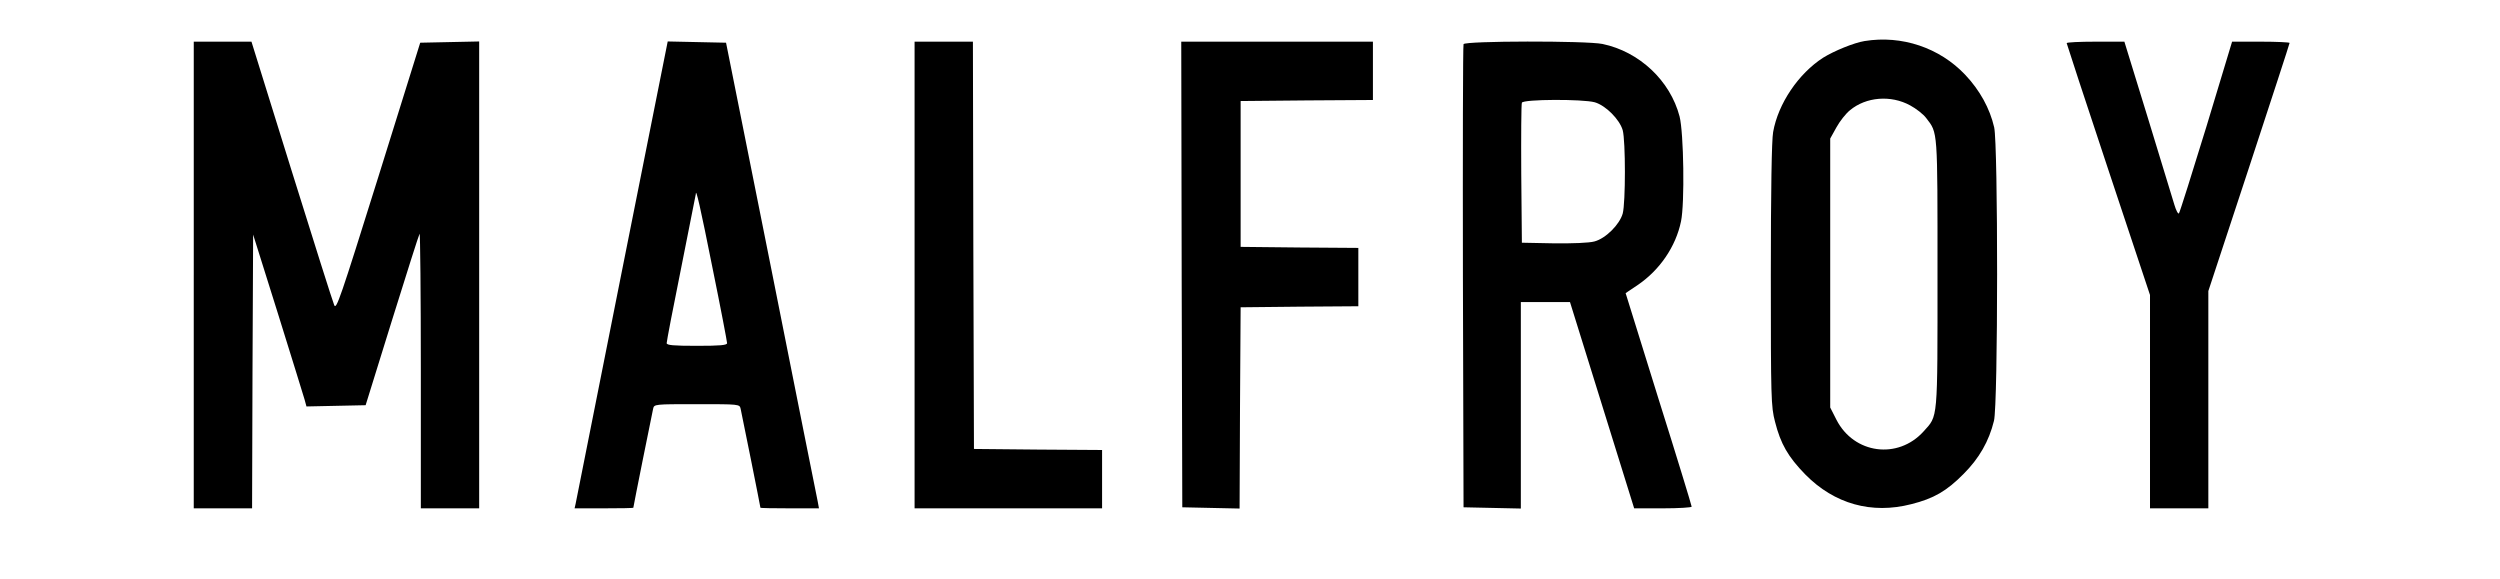
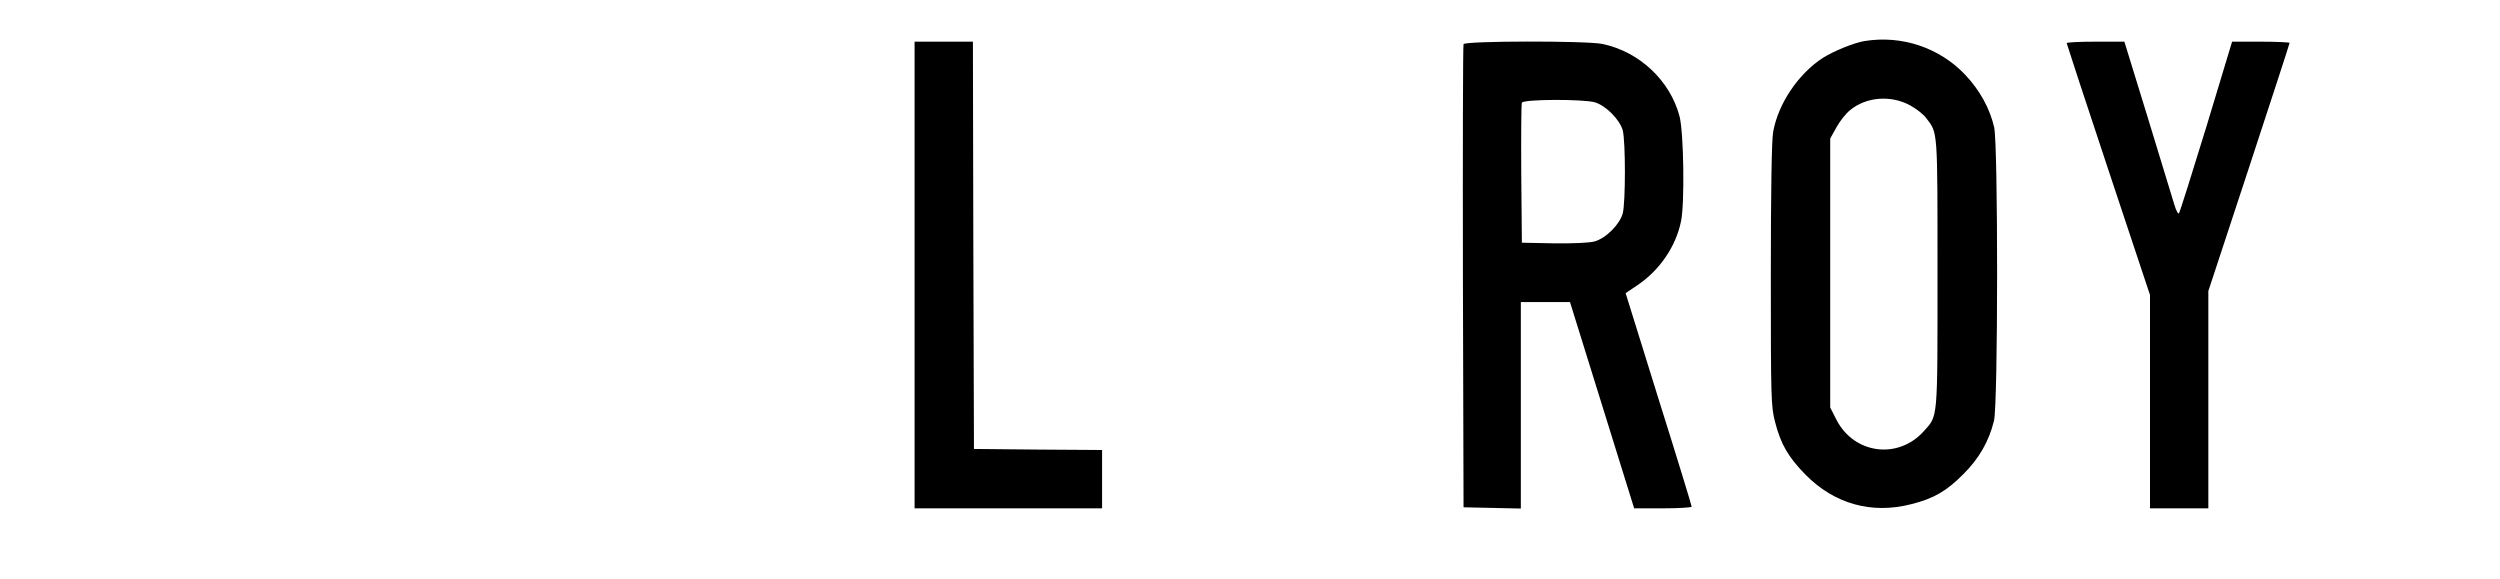
<svg xmlns="http://www.w3.org/2000/svg" version="1.0" width="1200pt" height="278pt" viewBox="0 0 1200 278" preserveAspectRatio="xMidYMid meet">
  <g transform="translate(0,278) scale(0.1,-0.1)" fill="#000000" stroke="none">
    <path d="M8950 2583 c-50 -8 -146 -47 -199 -80 -118 -76 -216 -220 -240 -357 -7 -38 -11 -285 -11 -686 0 -592 1 -631 20 -704 27 -107 63 -169 146 -254 139 -141 318 -191 508 -142 108 27 170 63 251 145 75 75 122 157 146 255 20 77 20 1328 1 1409 -21 91 -69 178 -139 252 -123 130 -304 191 -483 162z m219 -309 c28 -15 63 -42 77 -61 56 -73 54 -50 54 -746 0 -715 3 -680 -67 -758 -123 -136 -334 -108 -418 56 l-30 59 0 645 0 646 30 54 c16 29 45 66 65 82 77 64 196 74 289 23z" />
-     <path d="M930 1460 l0 -1120 140 0 140 0 2 657 3 657 119 -379 c65 -209 123 -395 128 -413 l9 -33 142 3 142 3 127 409 c70 224 129 411 132 414 3 3 6 -292 6 -656 l0 -662 140 0 140 0 0 1120 0 1121 -142 -3 -141 -3 -201 -644 c-184 -588 -202 -641 -212 -615 -7 16 -99 307 -205 647 l-192 617 -139 0 -138 0 0 -1120z" />
-     <path d="M2986 1483 c-120 -604 -220 -1108 -223 -1121 l-5 -22 141 0 c78 0 141 1 141 3 0 5 89 449 95 475 5 22 6 22 210 22 204 0 205 0 210 -22 6 -26 95 -470 95 -475 0 -2 63 -3 140 -3 l141 0 -6 33 c-4 17 -104 520 -223 1117 l-217 1085 -140 3 -140 3 -219 -1098z m434 11 c39 -191 70 -354 70 -361 0 -10 -33 -13 -145 -13 -114 0 -145 3 -145 13 0 8 31 171 70 363 38 192 70 351 70 353 0 31 22 -64 80 -355z" />
    <path d="M4390 1460 l0 -1120 450 0 450 0 0 140 0 140 -307 2 -308 3 -3 978 -2 977 -140 0 -140 0 0 -1120z" />
-     <path d="M5672 1463 l3 -1118 137 -3 138 -3 2 483 3 483 283 3 282 2 0 140 0 140 -282 2 -283 3 0 350 0 350 318 3 317 2 0 140 0 140 -460 0 -460 0 2 -1117z" />
    <path d="M7025 2568 c-3 -7 -4 -510 -3 -1118 l3 -1105 138 -3 137 -3 0 496 0 495 118 0 118 0 154 -495 154 -495 138 0 c76 0 138 4 138 8 0 5 -71 238 -159 517 l-158 508 58 39 c105 71 183 184 208 306 18 87 13 424 -7 503 -45 172 -193 311 -370 348 -78 16 -661 15 -667 -1z m630 -279 c52 -15 119 -82 134 -134 14 -52 14 -348 0 -400 -15 -53 -82 -120 -136 -134 -25 -7 -104 -10 -195 -9 l-153 3 -3 330 c-1 181 0 336 3 342 6 17 292 18 350 2z" />
    <path d="M9920 2573 c0 -3 90 -277 200 -608 l200 -601 0 -512 0 -512 140 0 140 0 0 522 0 521 195 592 c107 326 195 595 195 599 0 3 -62 6 -138 6 l-138 0 -123 -407 c-69 -225 -128 -412 -132 -417 -4 -5 -14 14 -22 41 -8 26 -65 214 -127 416 l-113 367 -138 0 c-77 0 -139 -3 -139 -7z" />
  </g>
</svg>